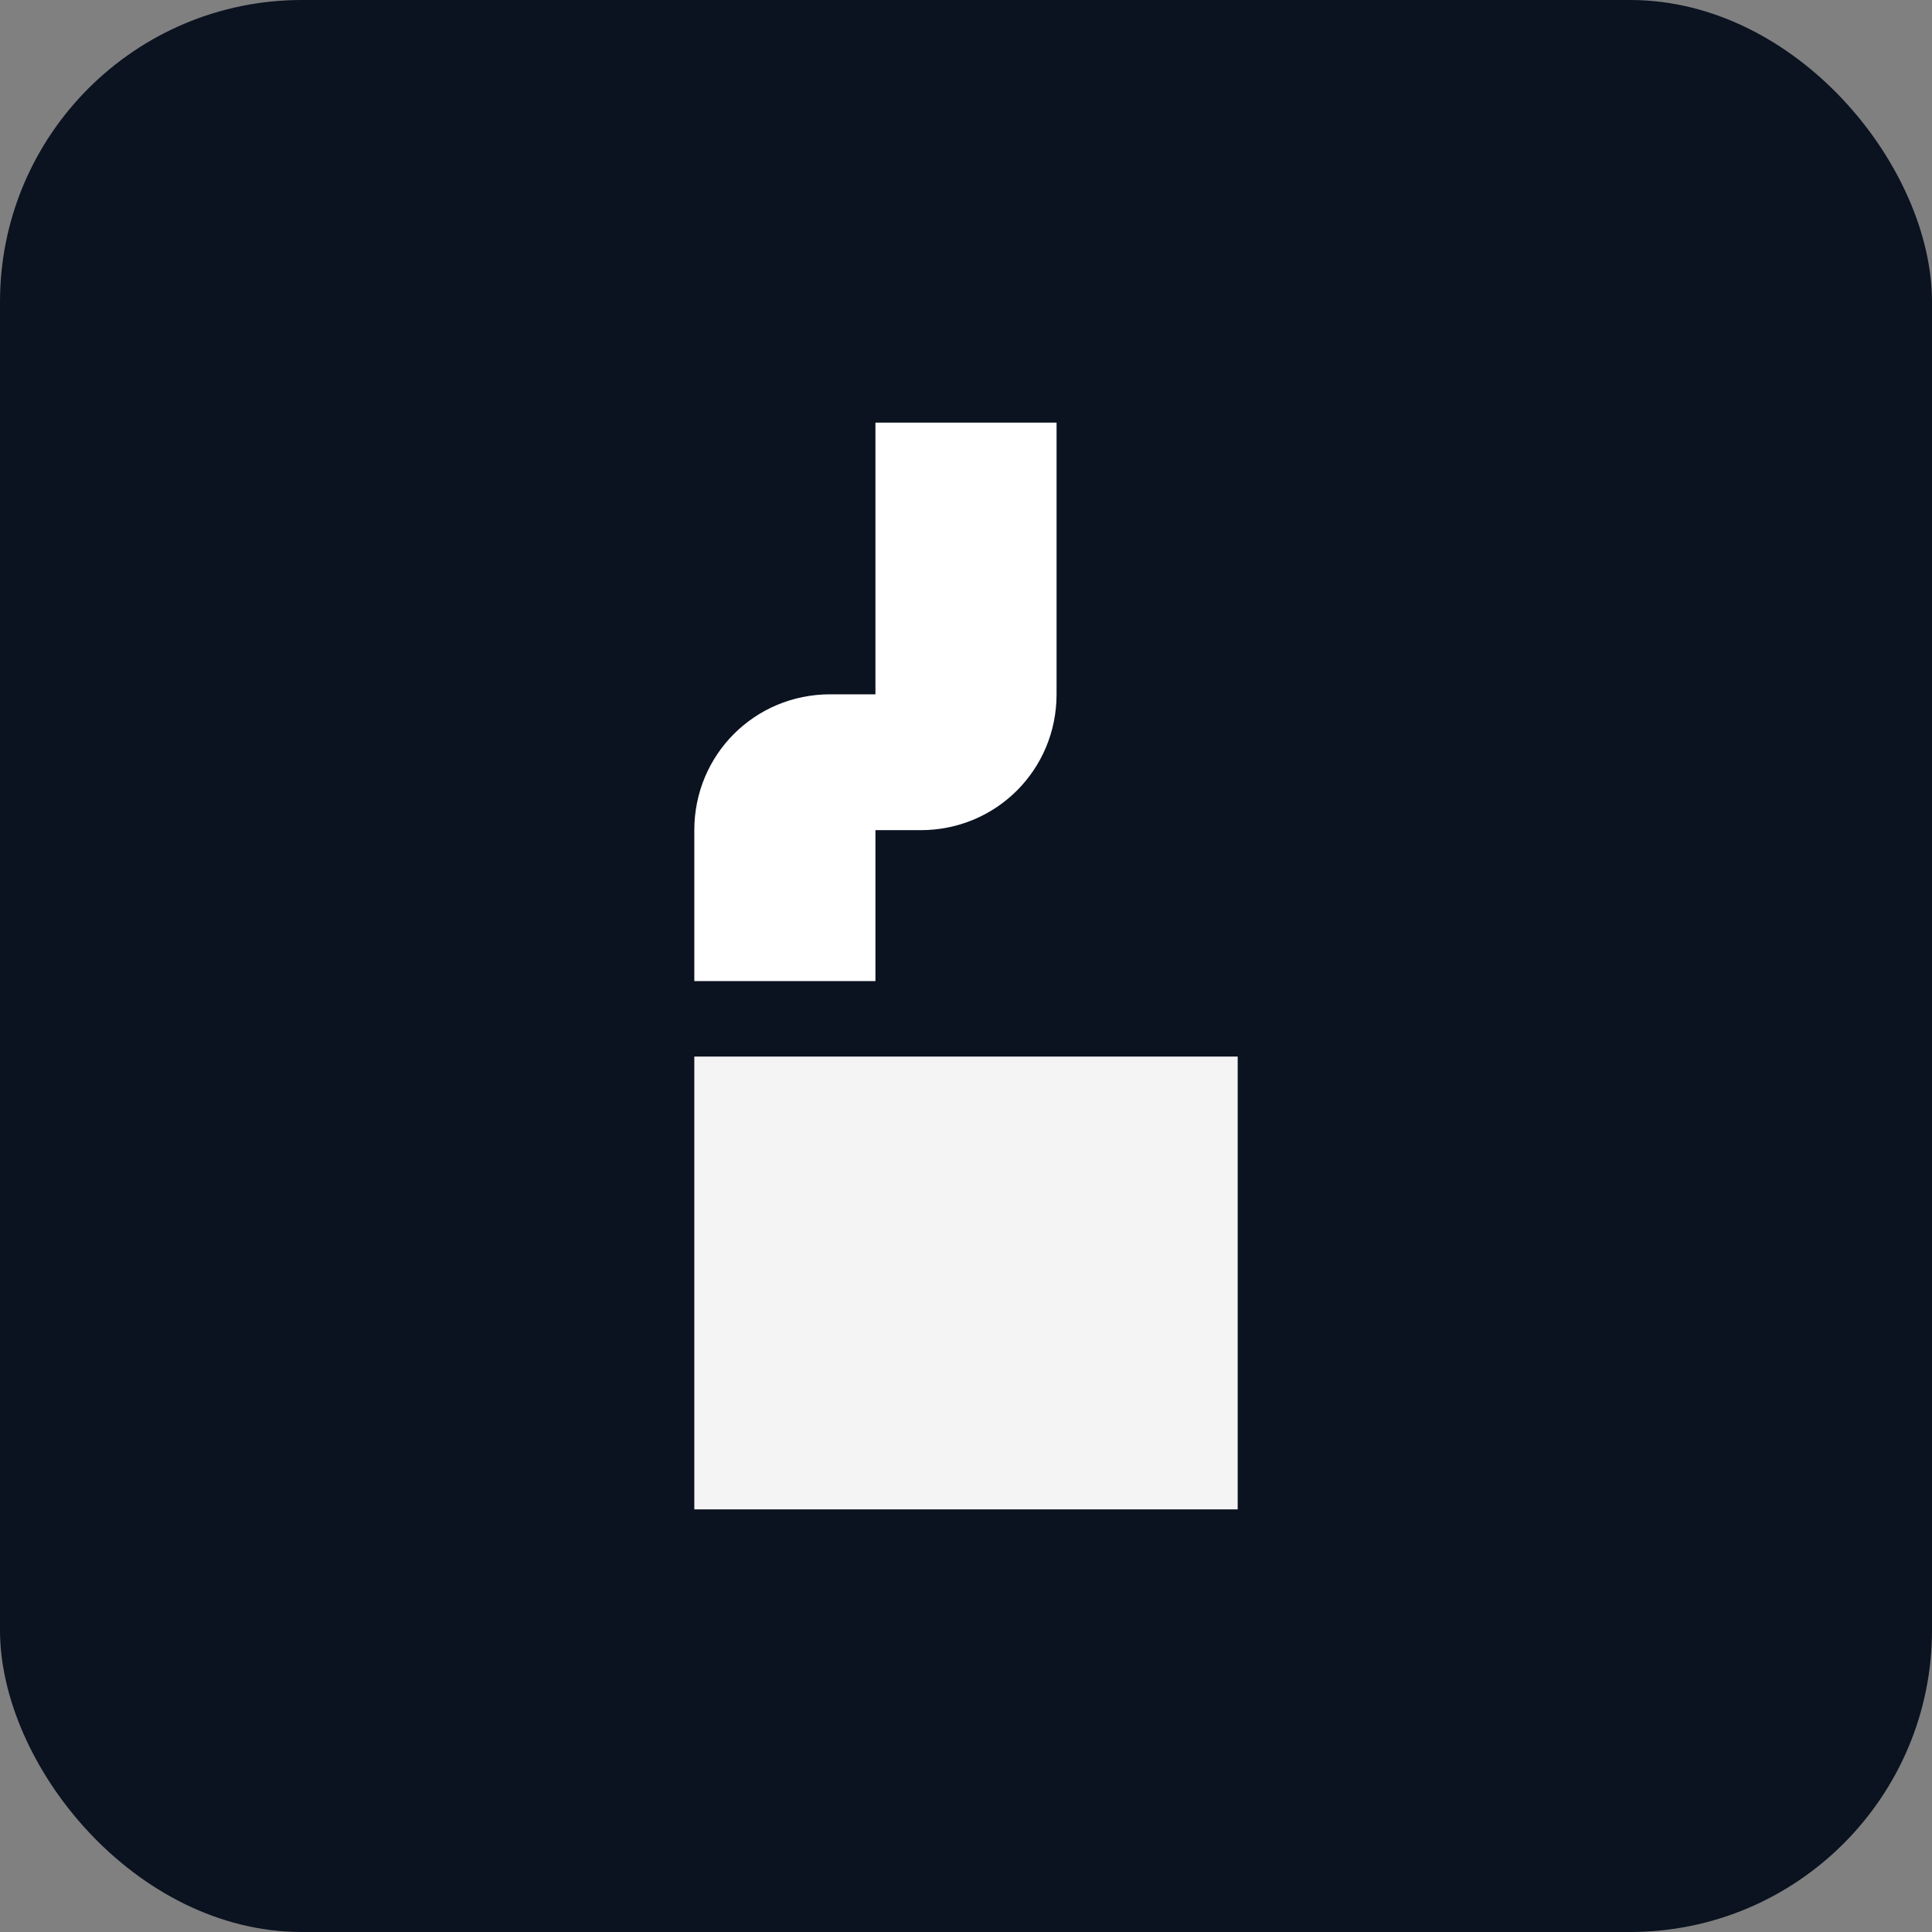
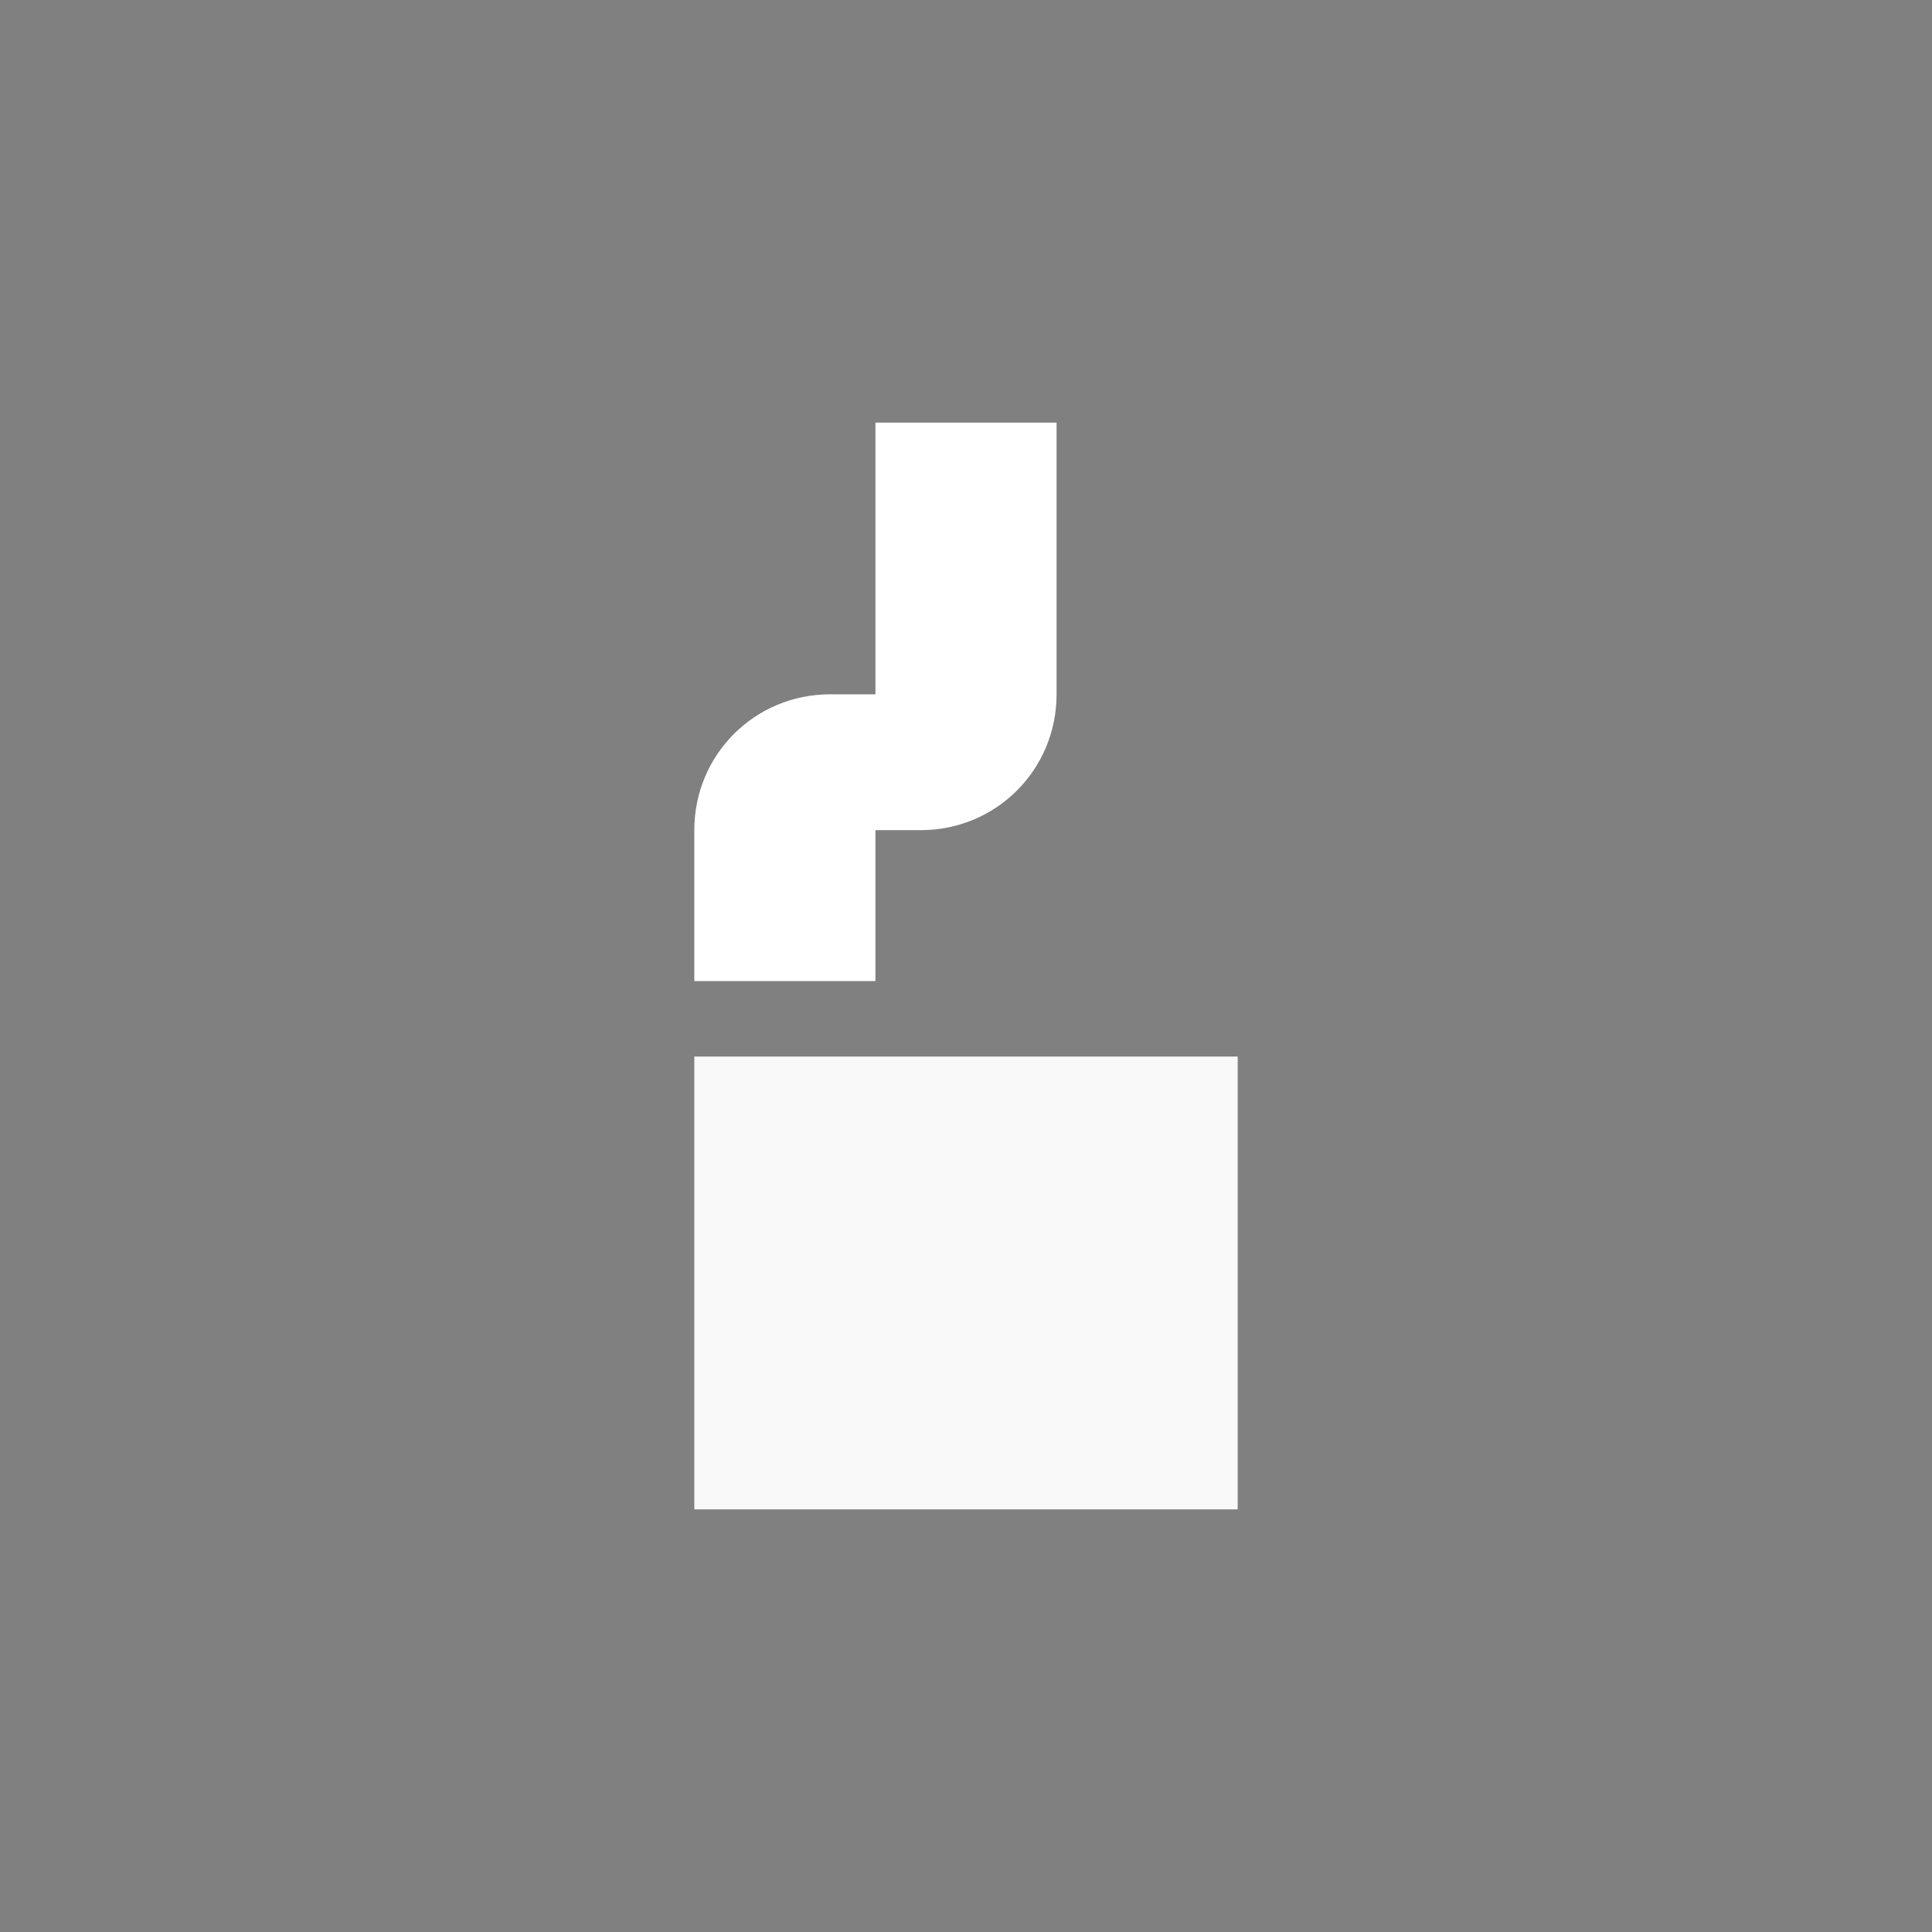
<svg xmlns="http://www.w3.org/2000/svg" width="128" height="128" viewBox="0 0 128 128">
  <rect x="0" y="0" width="128" height="128" fill="#808080" stroke="none" />
-   <rect width="128" height="128" rx="20" fill="#0b1220" />
  <path d="M58 28h12v18c0 5-4 9-9 9h-3v10h-12V55c0-5 4-9 9-9h3V28z" fill="#ffffff" />
  <path d="M46 70h36v30H46z" fill="#ffffff" opacity="0.95" />
</svg>